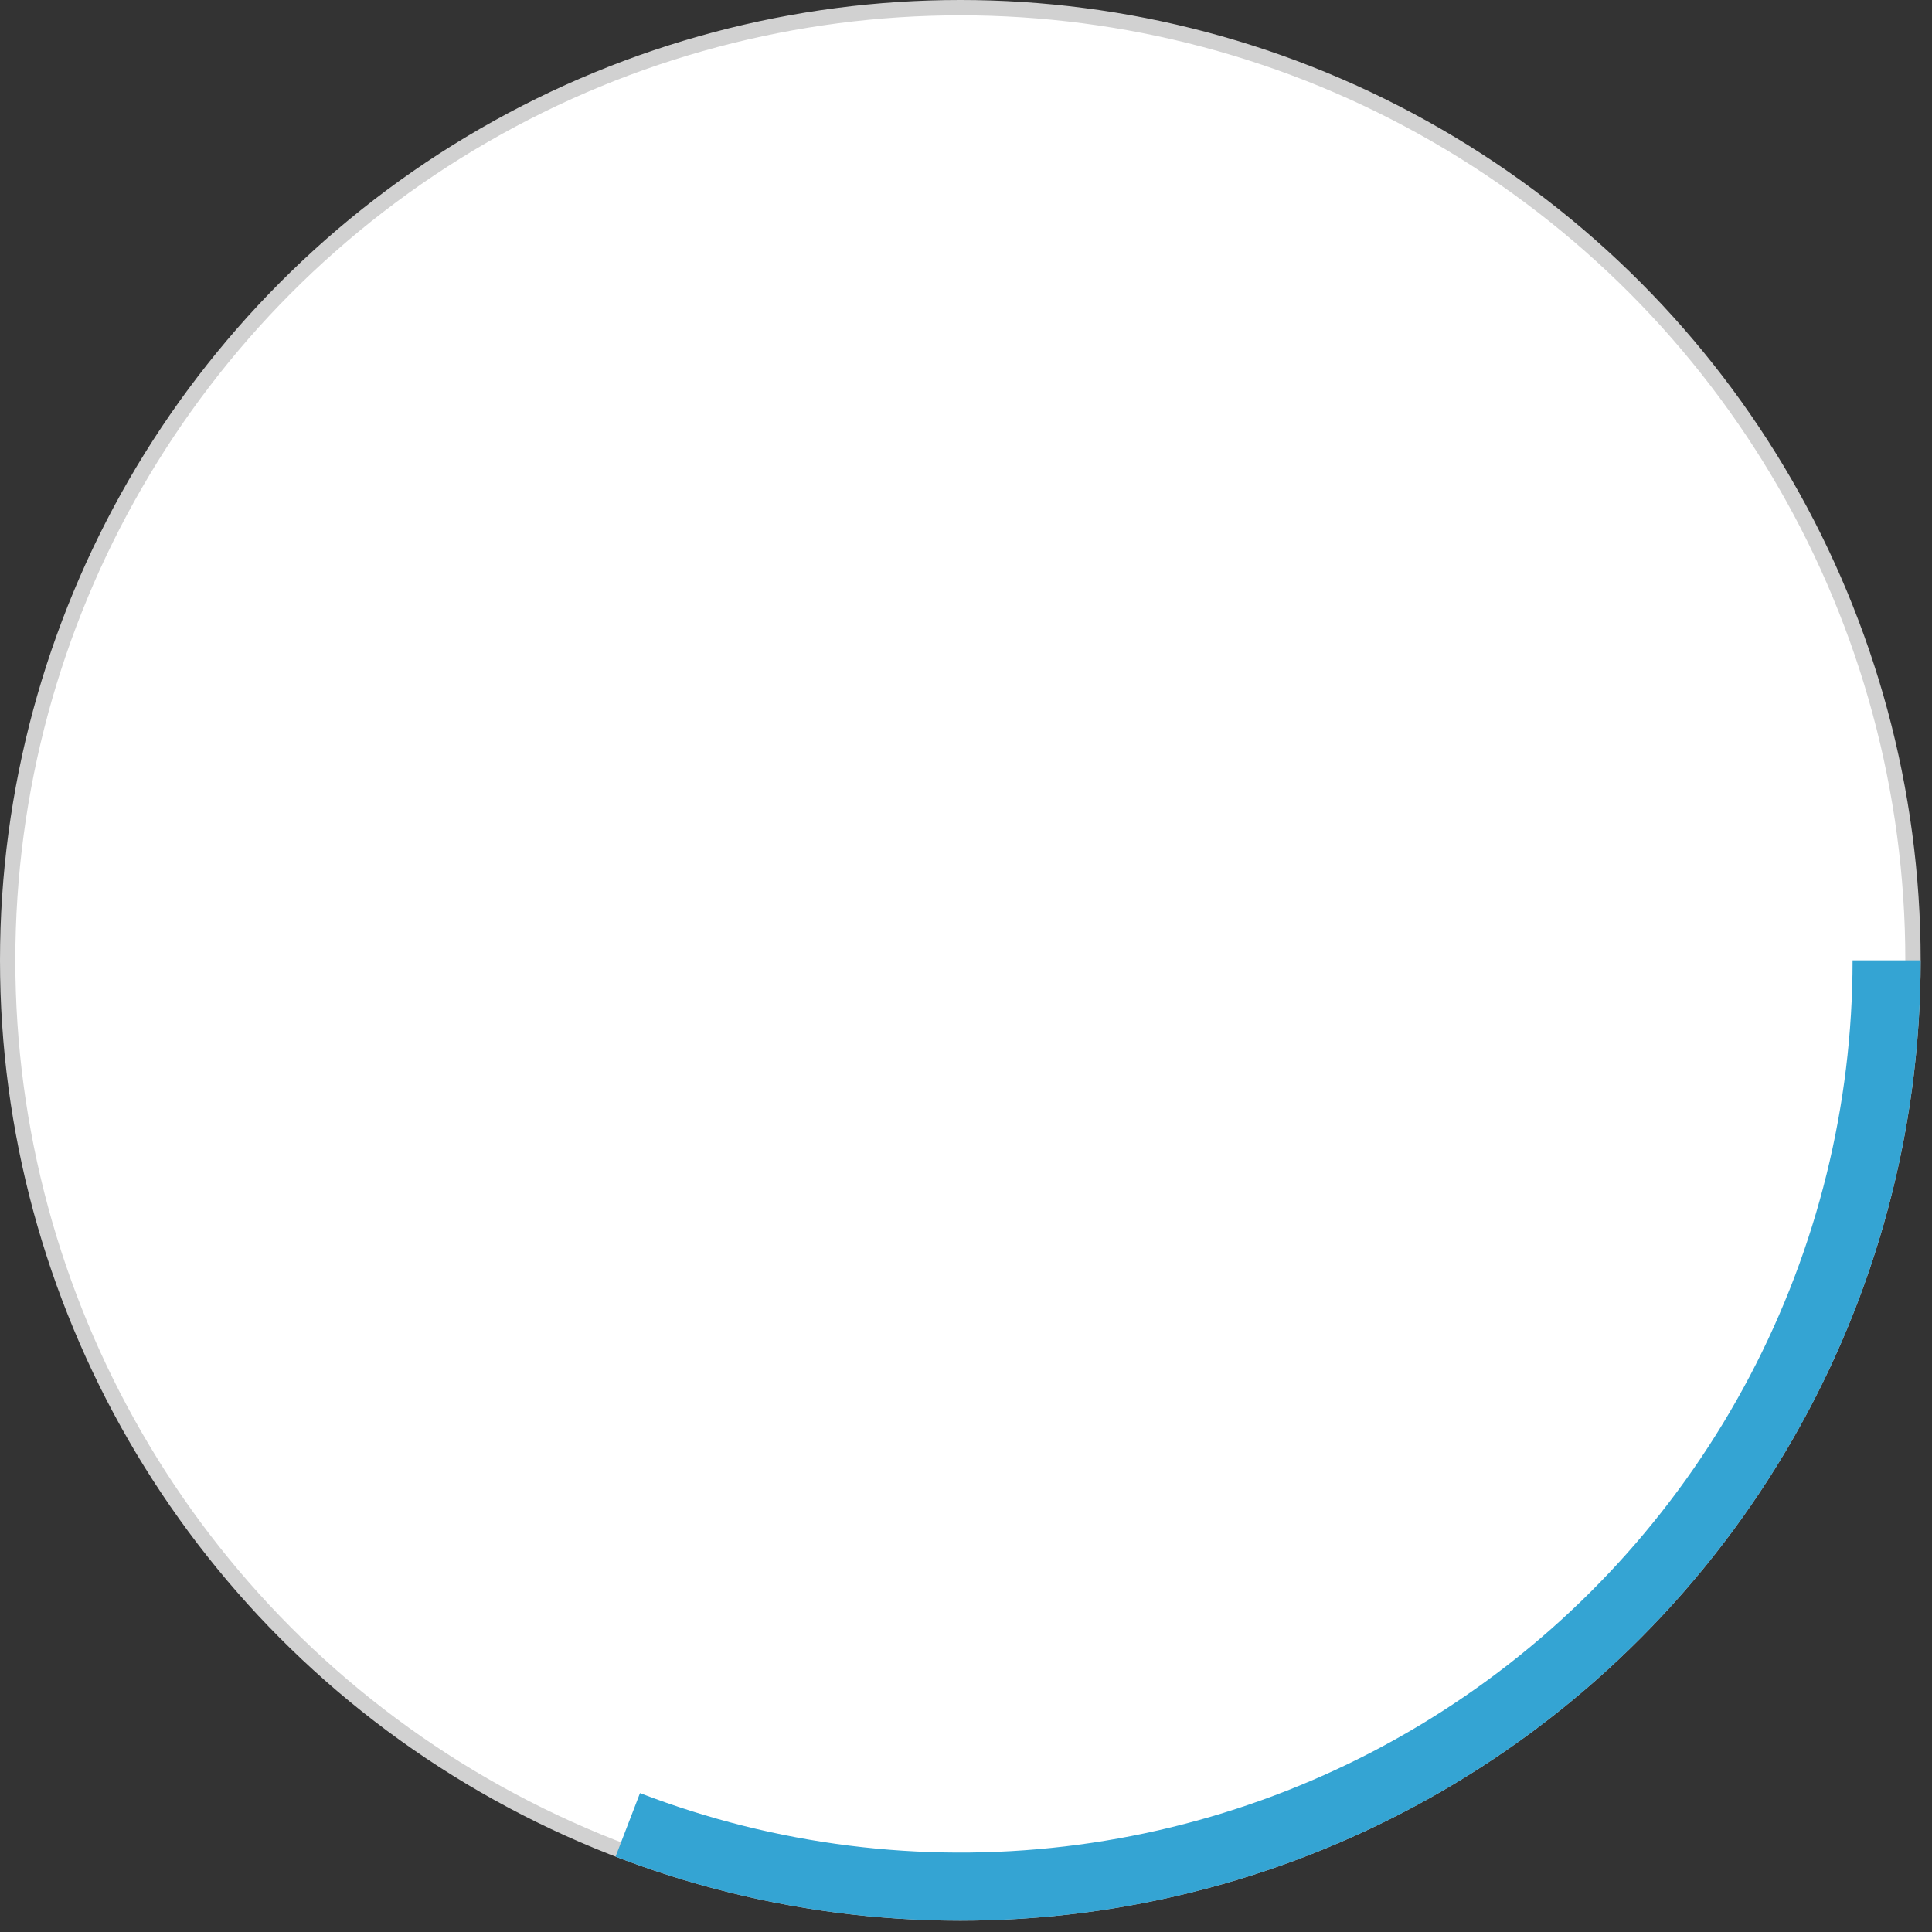
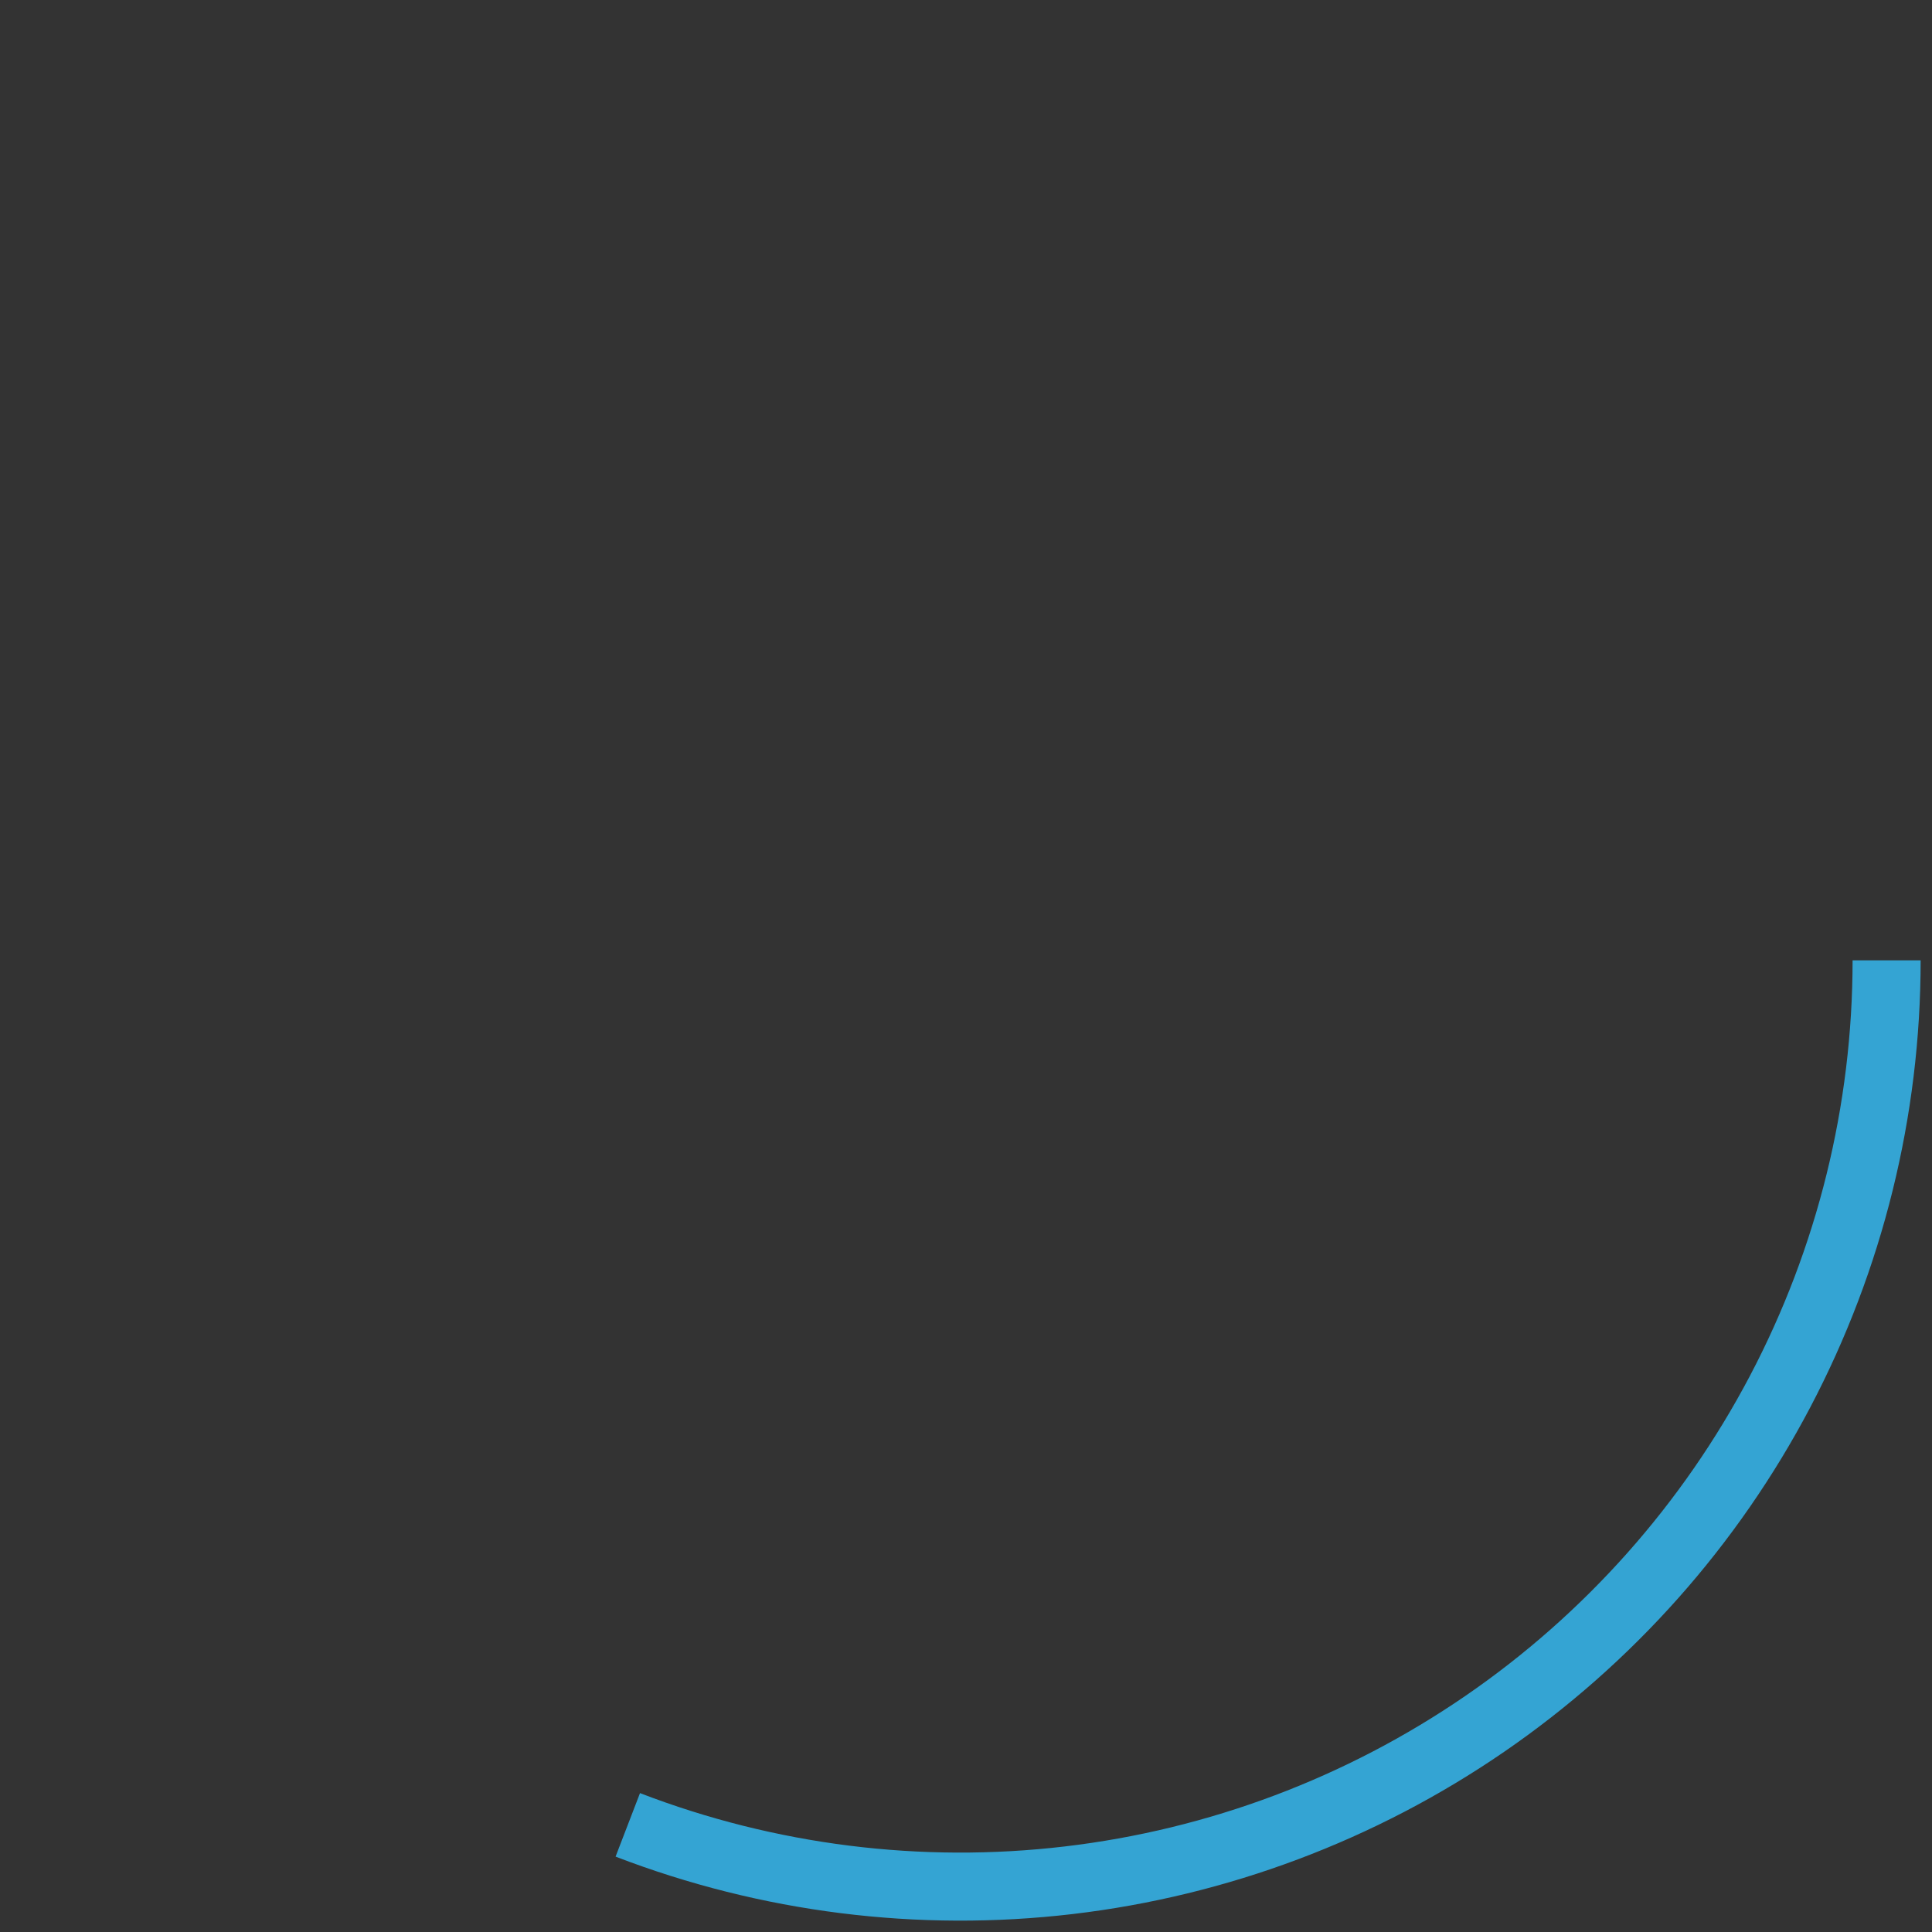
<svg xmlns="http://www.w3.org/2000/svg" width="126" height="126" viewBox="0 0 126 126" fill="none">
  <rect x="0" y="0" width="126" height="126" fill="#333333" stroke="none" />
-   <circle cx="62.63" cy="62.63" r="62.13" fill="white" stroke="#D1D1D1" />
  <path d="M125.259 62.63C125.259 72.794 122.785 82.805 118.051 91.8C113.317 100.795 106.465 108.502 98.086 114.256C89.708 120.01 80.054 123.639 69.96 124.829C59.865 126.018 49.633 124.733 40.146 121.084L41.739 116.942C50.554 120.333 60.061 121.527 69.441 120.421C78.82 119.316 87.789 115.944 95.574 110.598C103.359 105.251 109.725 98.09 114.124 89.733C118.523 81.376 120.821 72.074 120.821 62.63H125.259Z" fill="#34A4D3" />
</svg>